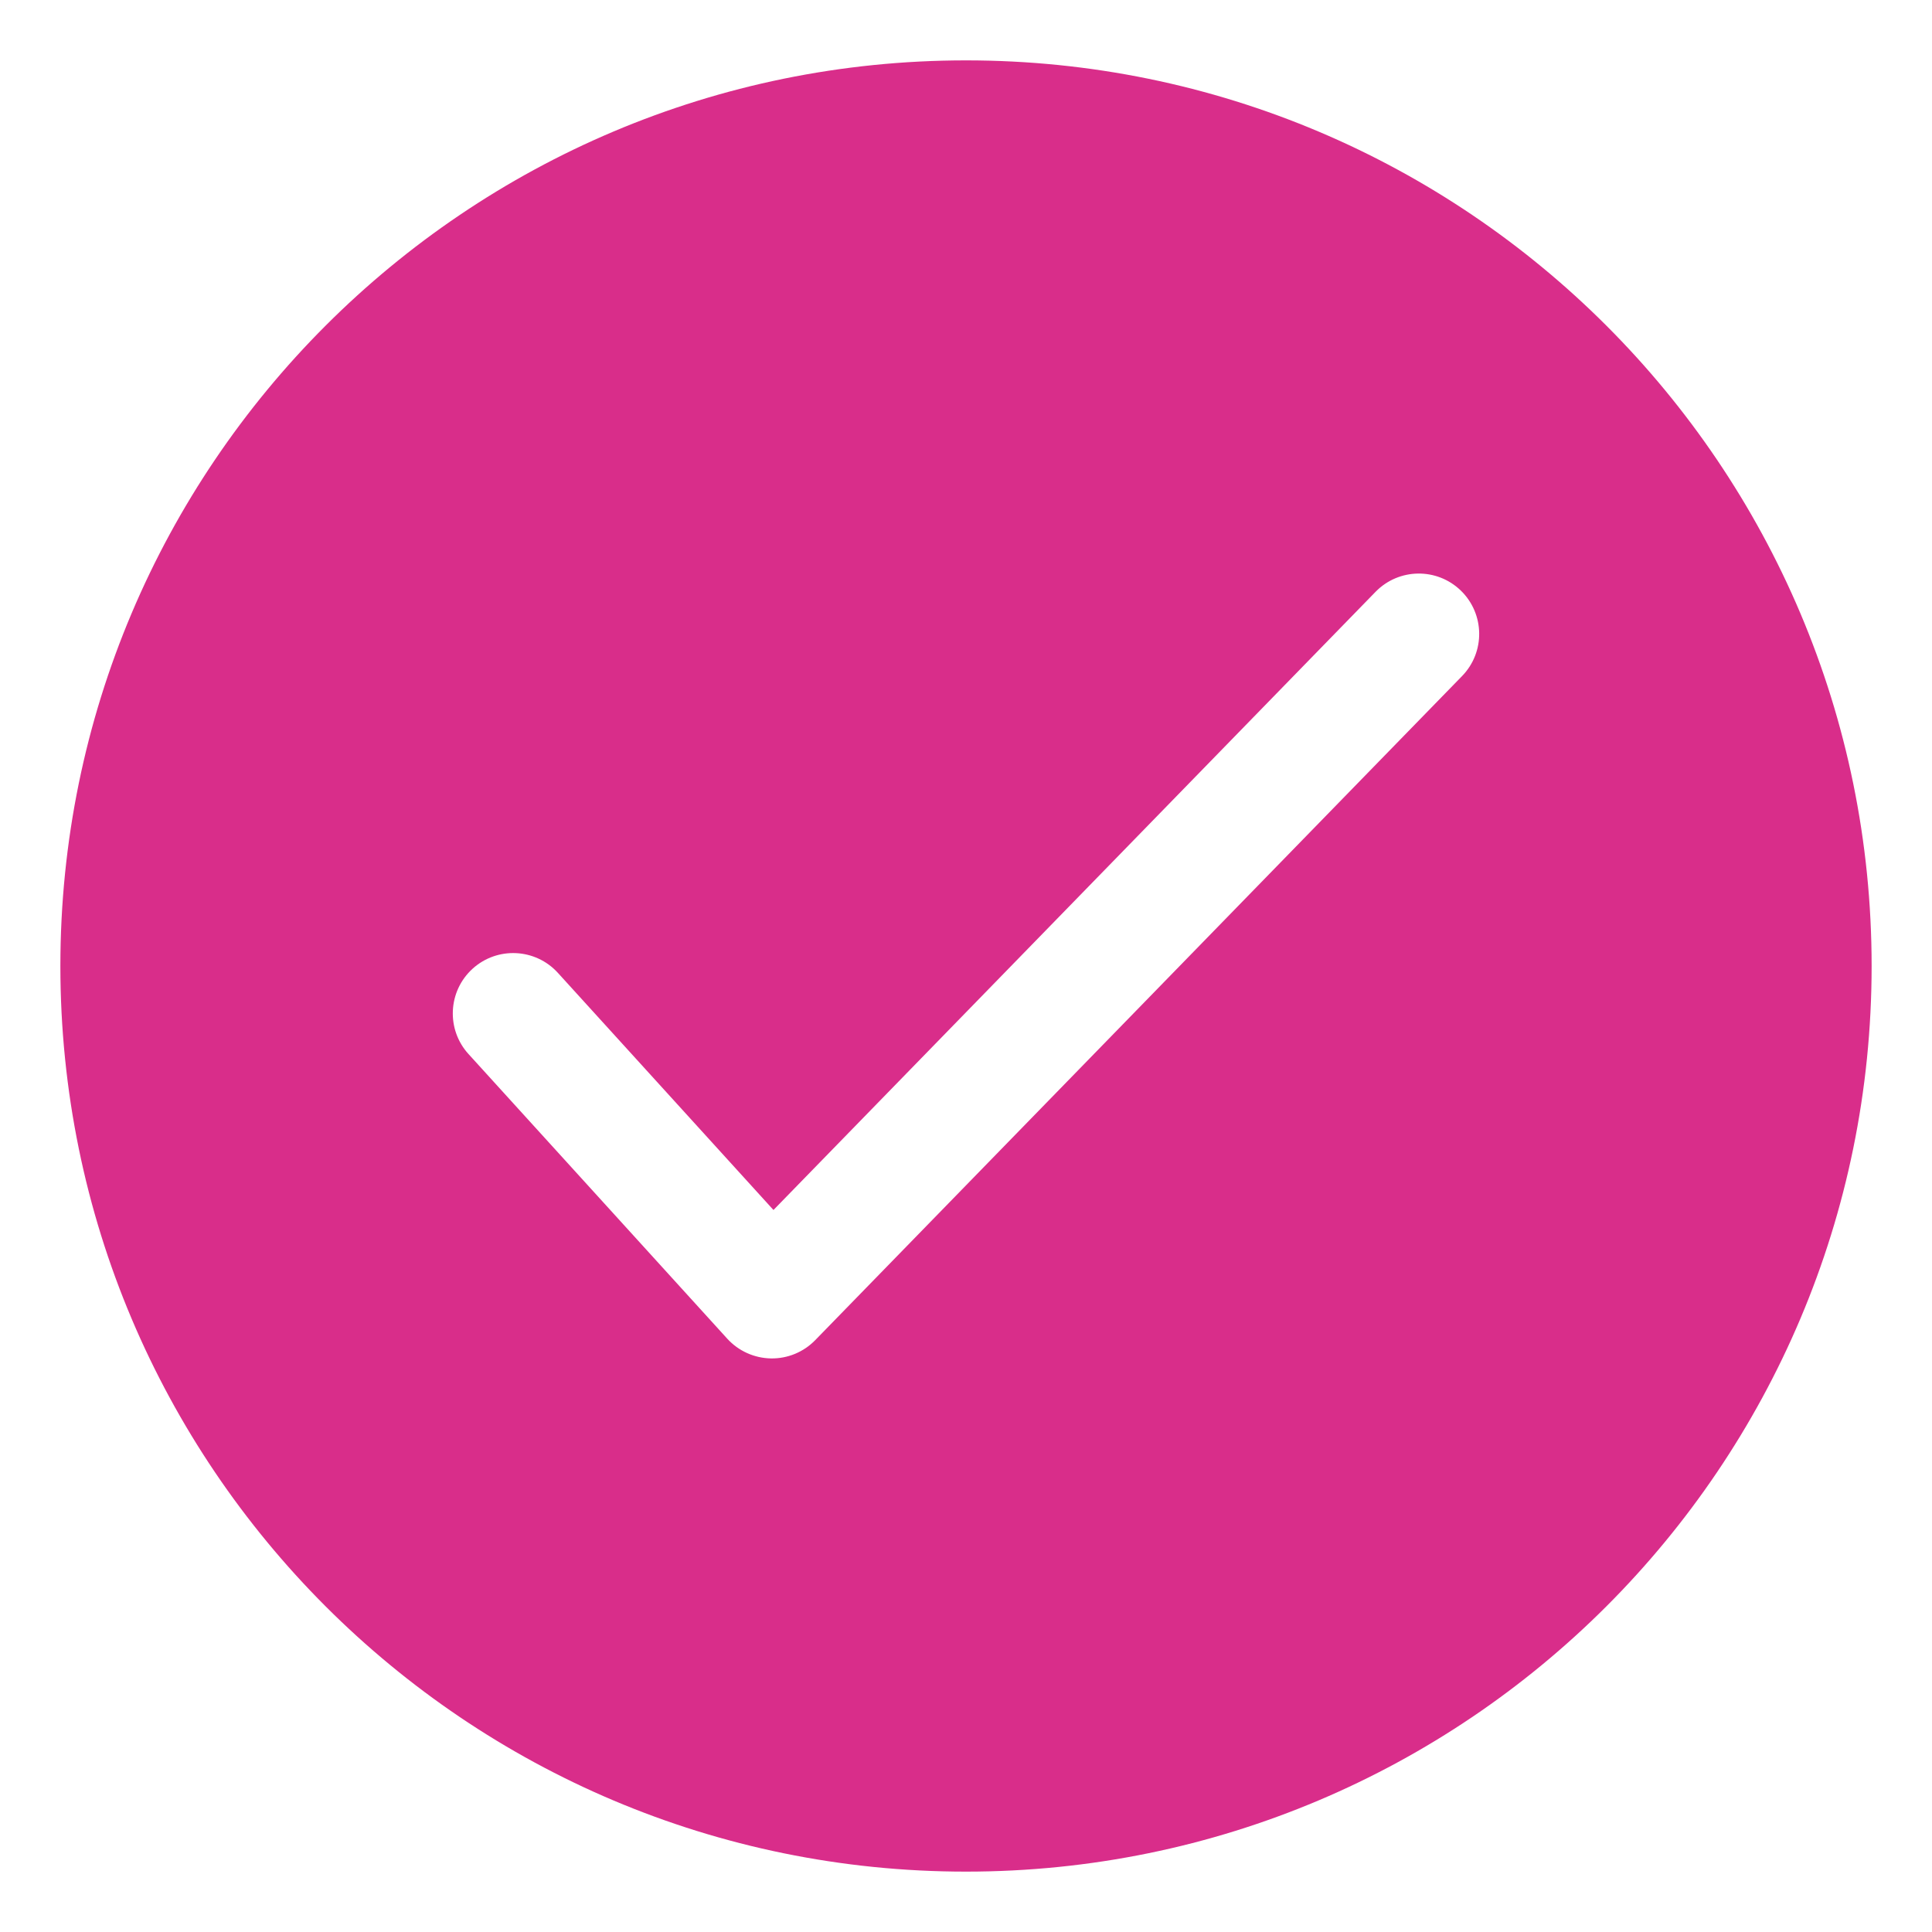
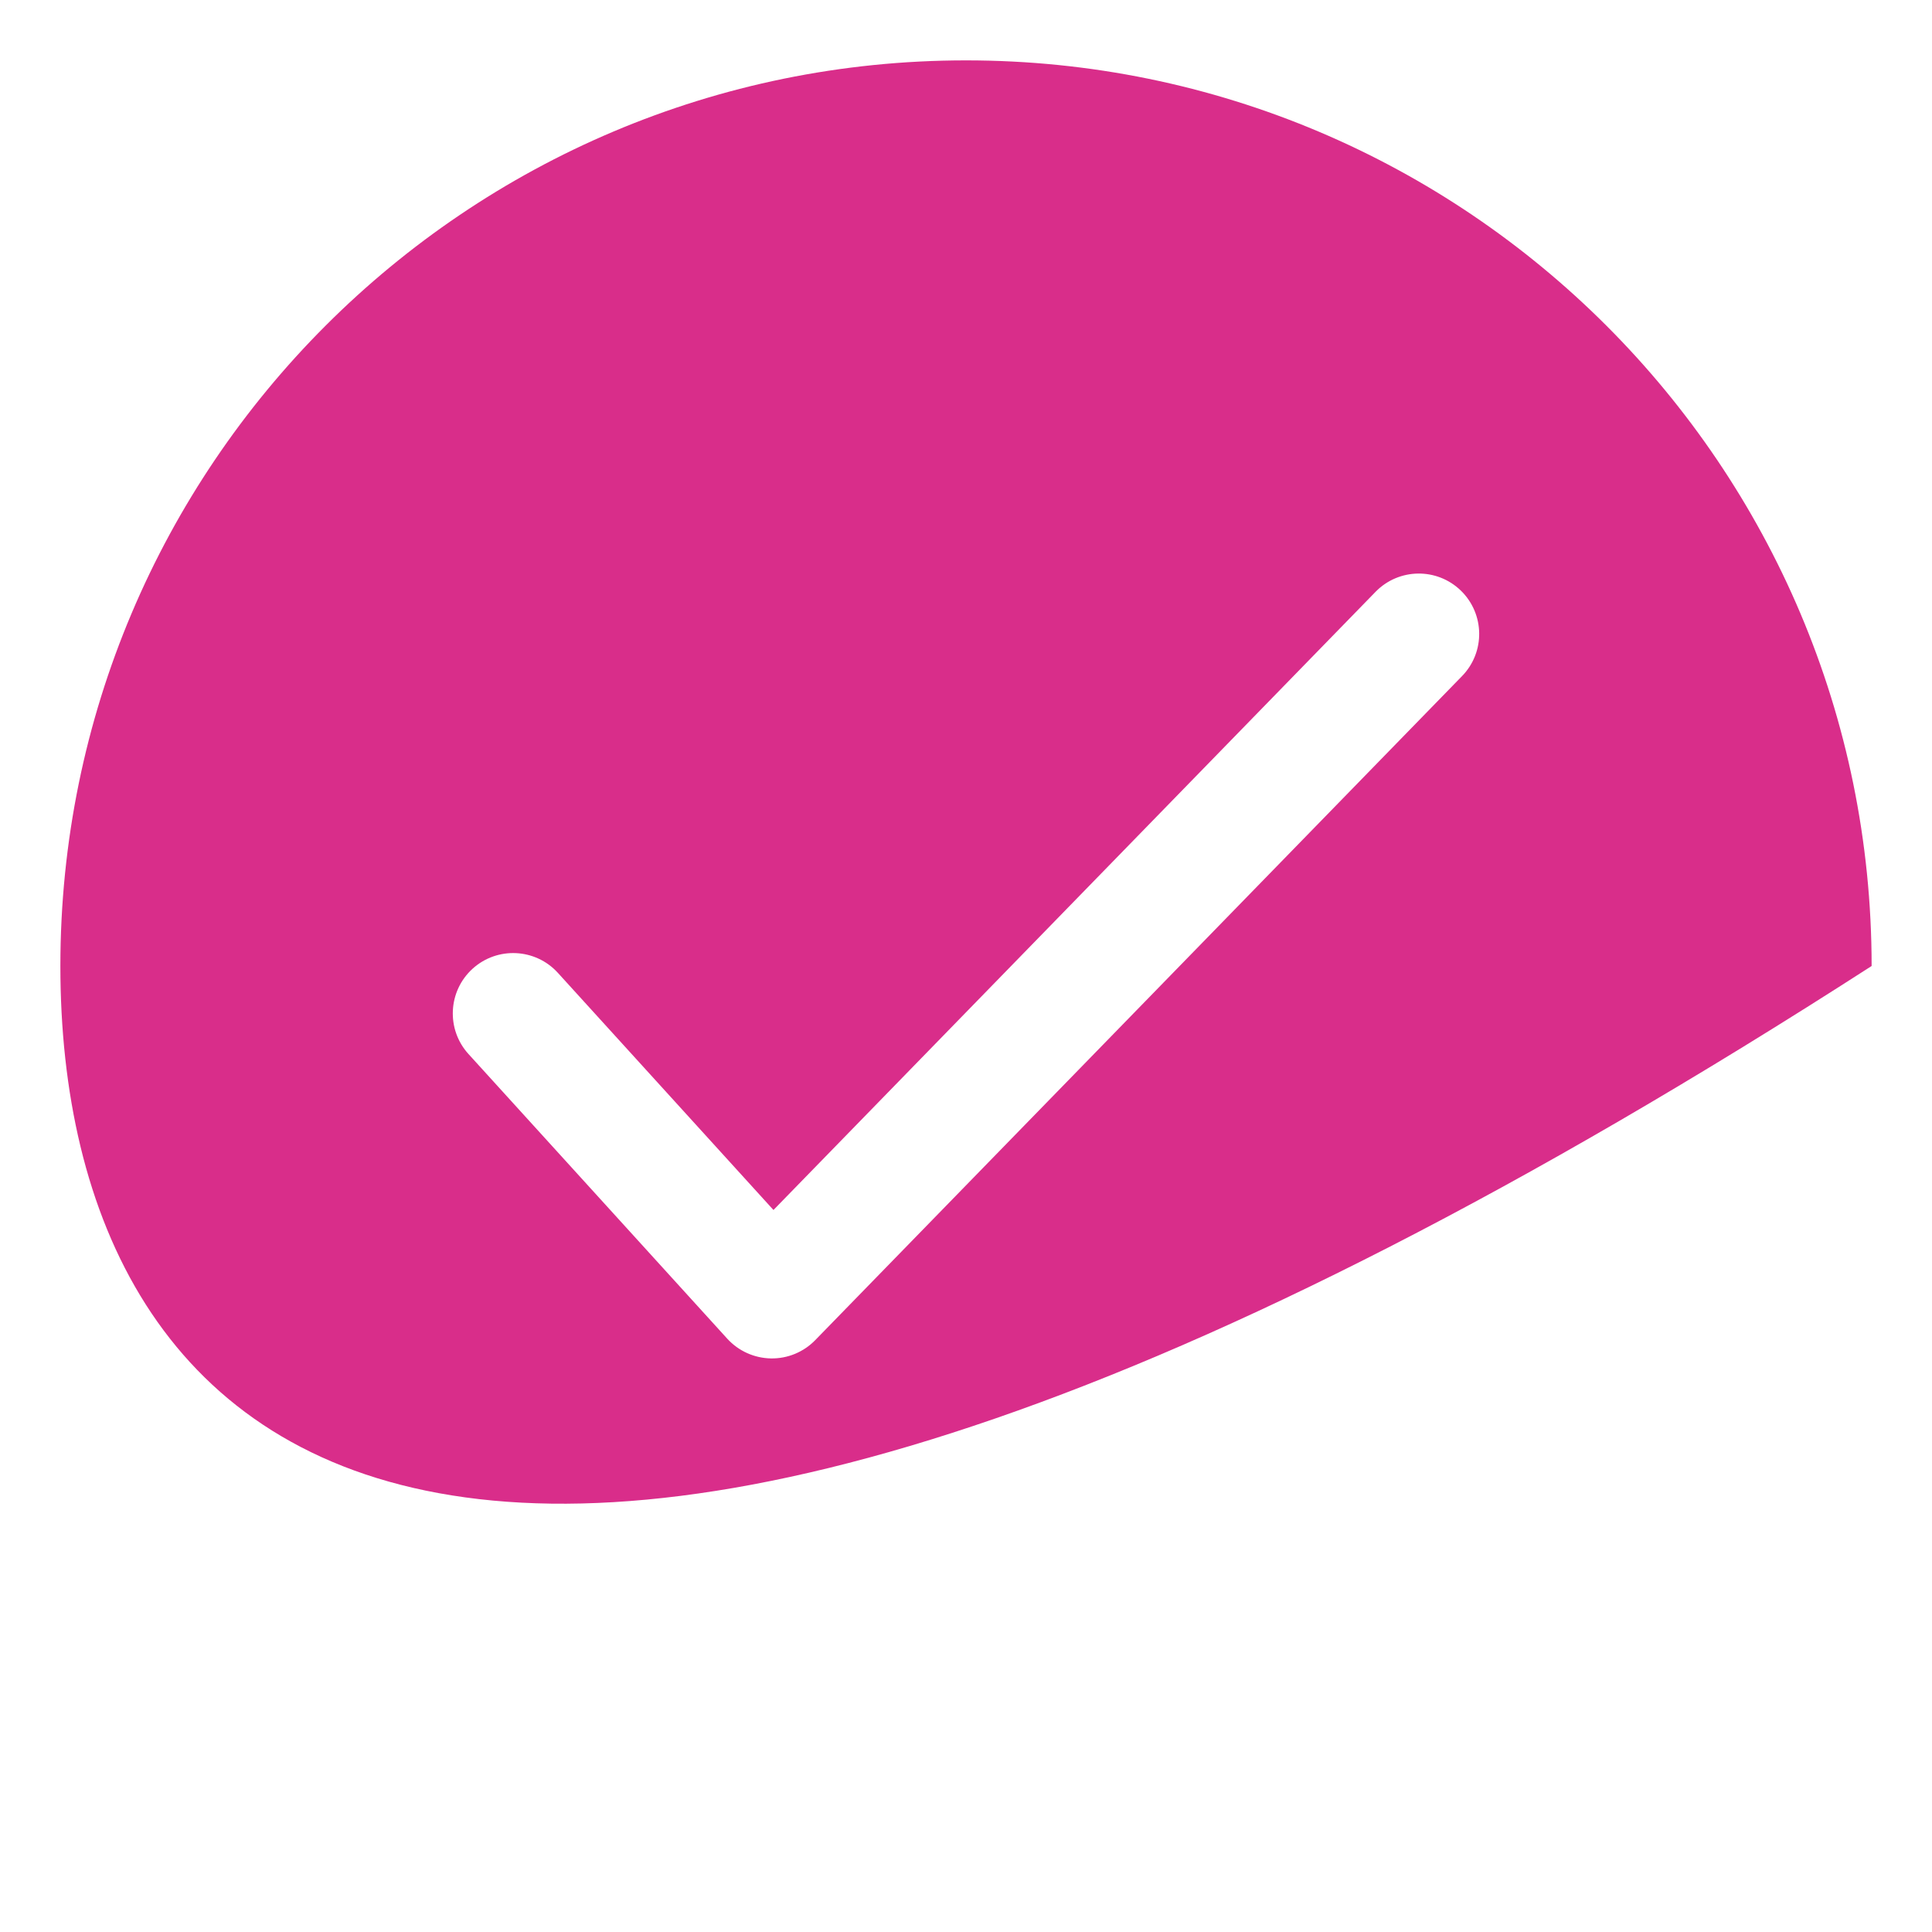
<svg xmlns="http://www.w3.org/2000/svg" width="52" height="52" viewBox="0 0 52 52" fill="none">
-   <path fill-rule="evenodd" clip-rule="evenodd" d="M1.625 26C1.625 12.538 12.538 1.625 26 1.625C39.462 1.625 50.375 12.538 50.375 26C50.375 39.462 39.462 50.375 26 50.375C12.538 50.375 1.625 39.462 1.625 26ZM39.352 18.196C39.978 17.553 39.964 16.525 39.321 15.898C38.678 15.272 37.65 15.286 37.023 15.929L20.818 32.567L15.015 26.184C14.411 25.52 13.383 25.471 12.719 26.074C12.055 26.678 12.006 27.706 12.61 28.37L19.574 36.031C19.876 36.362 20.301 36.554 20.749 36.562C21.197 36.57 21.628 36.392 21.941 36.071L39.352 18.196Z" fill="#D92D8A" />
+   <path fill-rule="evenodd" clip-rule="evenodd" d="M1.625 26C1.625 12.538 12.538 1.625 26 1.625C39.462 1.625 50.375 12.538 50.375 26C12.538 50.375 1.625 39.462 1.625 26ZM39.352 18.196C39.978 17.553 39.964 16.525 39.321 15.898C38.678 15.272 37.65 15.286 37.023 15.929L20.818 32.567L15.015 26.184C14.411 25.52 13.383 25.471 12.719 26.074C12.055 26.678 12.006 27.706 12.61 28.37L19.574 36.031C19.876 36.362 20.301 36.554 20.749 36.562C21.197 36.57 21.628 36.392 21.941 36.071L39.352 18.196Z" fill="#D92D8A" />
</svg>